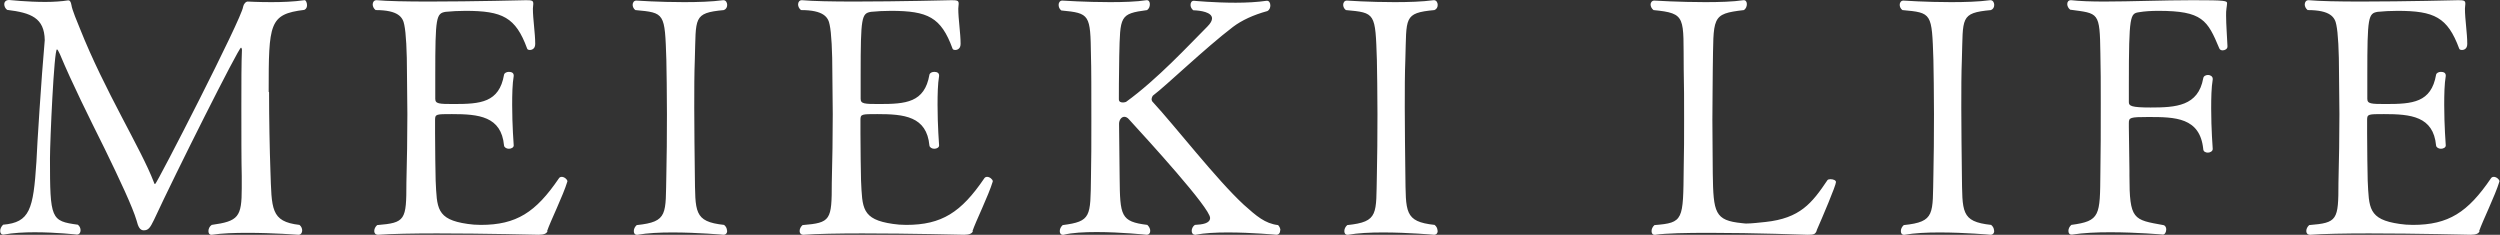
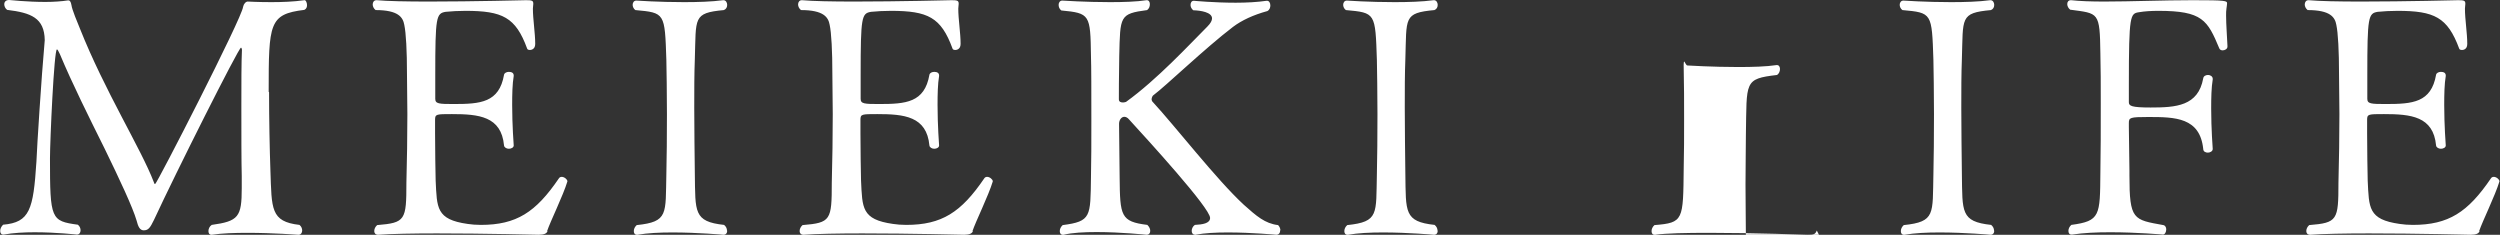
<svg xmlns="http://www.w3.org/2000/svg" id="_レイヤー_2" viewBox="0 0 129.06 12.12">
  <rect x="0" y="0" width="129.06" height="12.12" fill="#333333" stroke="none" />
  <defs>
    <style>.cls-1{fill:#fff;}</style>
  </defs>
  <g id="_レイヤー_1-2">
-     <path class="cls-1" d="M13.89,4.76c0,1.39.03,2.91.07,4.05.07,1.97,0,2.63,1.5,2.8.1.08.14.19.14.29,0,.12-.07.22-.19.22,0,0-1.31-.1-2.63-.1-.66,0-1.33.02-1.84.1h-.03c-.1,0-.15-.08-.15-.19s.05-.24.17-.32c1.38-.19,1.55-.41,1.55-1.89v-.63c-.02-.75-.02-2.21-.02-3.6,0-1.16,0-2.28.03-2.91,0-.07-.03-.12-.05-.12-.12,0-3.38,6.49-4.49,8.89-.2.41-.29.54-.53.54-.2,0-.29-.19-.37-.51-.2-.68-.87-2.11-1.65-3.71-.8-1.61-1.68-3.37-2.31-4.88-.08-.17-.12-.24-.15-.24-.15,0-.36,4.74-.36,5.63,0,3.14.05,3.23,1.44,3.42.1.08.14.19.14.29,0,.12-.07.22-.19.22,0,0-1.05-.12-2.18-.12-.54,0-1.12.03-1.6.12h-.03c-.1,0-.15-.08-.15-.19s.05-.22.15-.32c1.38-.12,1.56-.78,1.72-3.25.03-.8.27-4.5.41-6.03,0-.08.02-.17.02-.25C2.29.92,1.6.66.37.51c-.1-.07-.15-.19-.15-.29,0-.12.08-.22.25-.22,0,0,.95.1,1.87.1.43,0,.85-.03,1.17-.08h.03c.05,0,.12.05.15.25.02.2.32.93.43,1.19,1.29,3.25,3.16,6.21,3.82,7.94.02.07.03.1.07.1.08,0,4.49-8.58,4.54-9.15.03-.15.14-.27.24-.27,0,0,.53.03,1.22.03.53,0,1.16-.02,1.7-.1.07-.02.14.12.14.25,0,.1-.03.2-.14.25-1.82.22-1.84.7-1.84,4.23ZM28.27,11.93c-.05.12-.17.19-.46.19,0,0-2.8-.07-5.25-.07-1.22,0-2.36.02-3.03.07h-.02c-.12,0-.19-.08-.19-.19s.05-.22.15-.31c1.46-.12,1.51-.25,1.51-2.19.03-1.17.05-2.35.05-3.54,0-.68-.02-1.36-.02-2.04,0-1.22-.05-2.16-.14-2.57-.07-.39-.31-.76-1.48-.76-.1-.08-.15-.19-.15-.29,0-.12.07-.22.19-.22h.02c.53.05,1.55.07,2.7.07,2.28,0,5.01-.07,5.01-.07.29,0,.37.02.37.17v.03c0,.07-.02.15-.02.24,0,.54.12,1.26.12,1.82,0,.31-.26.31-.27.31-.07,0-.14-.02-.15-.08-.59-1.61-1.27-1.94-3.18-1.94-.37,0-.71.02-1.02.05-.49.08-.54.25-.54,3.25v1.24c0,.26.19.27.95.27,1.38,0,2.35-.07,2.6-1.51.02-.1.14-.15.25-.15.14,0,.25.05.25.19v.02c-.07.42-.08.95-.08,1.5,0,1.05.08,2.09.08,2.09,0,.1-.12.17-.25.17-.12,0-.24-.07-.25-.17-.14-1.51-1.31-1.62-2.69-1.62-.8,0-.87,0-.87.29v.71c0,.82.02,1.99.03,2.43.07,1.41.02,2.01,1.65,2.24.2.03.42.05.68.05,1.84,0,2.84-.65,4.03-2.4.03-.05.08-.08.15-.08.14,0,.29.14.29.22v.02c-.22.73-.88,2.06-1.05,2.57ZM37.54,11.92c0,.12-.07.2-.19.2,0,0-1.33-.12-2.63-.12-.66,0-1.31.03-1.8.12h-.05c-.1,0-.15-.08-.15-.19s.05-.22.15-.31c1.65-.17,1.48-.58,1.53-2.62.02-.82.03-1.99.03-3.11s-.02-2.21-.03-2.8c-.08-2.43-.07-2.43-1.6-2.57-.1-.07-.14-.19-.14-.27,0-.12.07-.22.19-.22,0,0,1.17.08,2.46.08.7,0,1.43-.02,2.02-.1h.02c.12,0,.19.12.19.24s-.05.22-.17.27c-1.61.15-1.43.39-1.5,2.53-.03.76-.03,1.61-.03,2.5,0,1.19.02,2.41.03,3.43.03,1.96-.07,2.46,1.51,2.63.1.08.15.19.15.29ZM50.23,11.93c-.05.12-.17.19-.46.19,0,0-2.8-.07-5.25-.07-1.22,0-2.36.02-3.03.07h-.02c-.12,0-.19-.08-.19-.19s.05-.22.15-.31c1.46-.12,1.51-.25,1.51-2.19.03-1.17.05-2.35.05-3.54,0-.68-.02-1.36-.02-2.04,0-1.22-.05-2.16-.14-2.57-.07-.39-.31-.76-1.48-.76-.1-.08-.15-.19-.15-.29,0-.12.07-.22.19-.22h.02c.53.05,1.55.07,2.7.07,2.28,0,5.01-.07,5.01-.07.29,0,.37.02.37.17v.03c0,.07-.02.15-.02.24,0,.54.12,1.26.12,1.82,0,.31-.26.31-.27.31-.07,0-.14-.02-.15-.08-.59-1.61-1.27-1.94-3.18-1.94-.37,0-.71.02-1.02.05-.49.08-.54.25-.54,3.25v1.24c0,.26.19.27.95.27,1.38,0,2.35-.07,2.6-1.51.02-.1.14-.15.25-.15.14,0,.25.05.25.19v.02c-.07.42-.08.95-.08,1.5,0,1.05.08,2.09.08,2.09,0,.1-.12.17-.25.17-.12,0-.24-.07-.25-.17-.14-1.51-1.31-1.62-2.69-1.62-.8,0-.87,0-.87.29v.71c0,.82.02,1.99.03,2.43.07,1.41.02,2.01,1.65,2.24.2.03.42.05.68.05,1.84,0,2.84-.65,4.03-2.4.03-.05.08-.08.15-.08.14,0,.29.14.29.22v.02c-.22.73-.88,2.06-1.05,2.57ZM66.09,11.88c0,.14-.07.24-.2.24,0,0-1.27-.12-2.5-.12-.63,0-1.22.03-1.67.12h-.03c-.1,0-.17-.08-.17-.2,0-.1.05-.24.17-.31.37-.02.78-.07.78-.36,0-.51-3.2-4.01-4.18-5.08-.08-.1-.17-.14-.25-.14-.15,0-.27.17-.27.36s.02,2.04.03,2.77c.02,1.99.05,2.28,1.43,2.45.1.1.15.2.15.31,0,.12-.07.2-.19.2,0,0-1.31-.14-2.58-.14-.63,0-1.26.03-1.7.14h-.05c-.1,0-.15-.08-.15-.19s.05-.22.15-.31c1.48-.19,1.43-.44,1.46-2.46.02-.8.02-1.87.02-2.92,0-1.43,0-2.8-.02-3.35-.03-2.14-.05-2.21-1.53-2.35-.1-.07-.14-.19-.14-.29,0-.12.07-.22.19-.22,0,0,1.22.08,2.46.08.68,0,1.38-.02,1.89-.1h.02c.1,0,.15.1.15.2,0,.12-.03.22-.14.31-1.43.19-1.39.31-1.44,2.36-.02.85-.02,2.24-.02,2.24,0,.14.1.17.22.17.05,0,.12-.02.15-.03,1.62-1.17,3.25-2.94,4.2-3.89.17-.17.24-.31.24-.42,0-.32-.59-.41-.97-.42-.1-.08-.14-.19-.14-.27,0-.12.05-.22.17-.22,0,0,1.04.1,2.16.1.56,0,1.12-.03,1.6-.1h.02c.1,0,.17.1.17.24,0,.1-.03.22-.15.29-.73.2-1.33.48-1.78.82-1.43,1.09-3.48,3.06-4.1,3.52-.05.02-.1.14-.1.22,0,.03.02.08.03.1,1.21,1.31,3.33,4.05,4.73,5.34.65.58,1.09.97,1.77,1.05.08.08.12.19.12.27ZM74.22,11.92c0,.12-.07.2-.19.2,0,0-1.33-.12-2.63-.12-.66,0-1.31.03-1.8.12h-.05c-.1,0-.15-.08-.15-.19s.05-.22.15-.31c1.65-.17,1.48-.58,1.53-2.62.02-.82.03-1.99.03-3.11s-.02-2.21-.03-2.8c-.08-2.43-.07-2.43-1.6-2.57-.1-.07-.14-.19-.14-.27,0-.12.07-.22.19-.22,0,0,1.17.08,2.46.08.7,0,1.43-.02,2.02-.1h.02c.12,0,.19.12.19.24s-.05.22-.17.27c-1.61.15-1.43.39-1.5,2.53-.03.76-.03,1.61-.03,2.5,0,1.19.02,2.41.03,3.43.03,1.96-.07,2.46,1.51,2.63.1.08.15.19.15.29ZM93.79,11.9c-.08.2-.15.22-.48.22,0,0-2.75-.1-5.08-.1-1.17,0-2.23.02-2.77.1h-.05c-.1,0-.15-.08-.15-.19s.05-.22.15-.31c1.51-.12,1.48-.25,1.51-2.96.02-.77.02-1.65.02-2.53s0-1.78-.02-2.55c-.03-2.7.17-2.89-1.56-3.06-.1-.08-.15-.19-.15-.29s.07-.2.19-.2c0,0,1.31.08,2.63.08.71,0,1.45-.02,1.97-.1h.03c.1,0,.15.1.15.2,0,.12-.05.24-.15.31-1.72.2-1.56.34-1.61,3.08,0,.65-.02,1.6-.02,2.58s.02,2.01.02,2.77c.03,2.04.1,2.43,1.51,2.57.05,0,.12.02.2.02.29,0,.7-.05,1-.08,1.8-.19,2.41-.97,3.21-2.16.02-.03.08-.05.15-.05.14,0,.29.05.29.15,0,.17-.7,1.82-1,2.5ZM102.95,11.92c0,.12-.07.2-.19.2,0,0-1.33-.12-2.63-.12-.66,0-1.31.03-1.8.12h-.05c-.1,0-.15-.08-.15-.19s.05-.22.15-.31c1.65-.17,1.48-.58,1.53-2.62.02-.82.03-1.99.03-3.11s-.02-2.21-.03-2.8c-.08-2.43-.07-2.43-1.6-2.57-.1-.07-.14-.19-.14-.27,0-.12.07-.22.19-.22,0,0,1.17.08,2.46.08.7,0,1.43-.02,2.02-.1h.02c.12,0,.19.12.19.24s-.05.22-.17.27c-1.61.15-1.43.39-1.5,2.53-.03.76-.03,1.61-.03,2.5,0,1.19.02,2.41.03,3.43.03,1.96-.07,2.46,1.51,2.63.1.08.15.19.15.29ZM114.99,2.41c0,.12-.14.19-.25.19-.07,0-.14-.03-.17-.1-.61-1.46-.87-1.94-3.14-1.94-.37,0-.71.02-1,.07-.46.07-.53.12-.53,3.72v.93c0,.19.14.27,1.12.27,1.31,0,2.46-.07,2.72-1.51.02-.12.14-.17.25-.17s.24.07.24.2v.03c-.07.42-.08.95-.08,1.5,0,1.05.08,2.09.08,2.09,0,.12-.14.19-.25.19s-.24-.05-.24-.19c-.17-1.63-1.45-1.65-2.84-1.65-.94,0-1,.03-1,.31v.22c0,.59.03,1.63.03,2.24v.24c0,2.31.2,2.29,1.75,2.57.1.02.15.12.15.22,0,.14-.07.27-.17.27,0,0-1.34-.12-2.72-.12-.7,0-1.39.03-1.96.12h-.05c-.1,0-.15-.08-.15-.19s.05-.22.15-.31c1.5-.2,1.48-.48,1.5-2.69.02-.99.02-2.31.02-3.59,0-.94,0-1.85-.02-2.57-.03-2.16-.08-2.06-1.56-2.26-.1-.08-.15-.19-.15-.29,0-.12.07-.2.17-.2h.03c.44.05,1.04.07,1.72.07,1.34,0,3.04-.07,4.55-.07,1.75,0,1.78.03,1.78.17,0,.07-.02.15-.03.25-.02.12-.02.24-.02.37,0,.48.05,1.07.07,1.56v.02ZM128.01,11.93c-.05.12-.17.19-.46.19,0,0-2.8-.07-5.25-.07-1.22,0-2.36.02-3.03.07h-.02c-.12,0-.19-.08-.19-.19s.05-.22.15-.31c1.46-.12,1.51-.25,1.51-2.19.03-1.17.05-2.35.05-3.54,0-.68-.02-1.36-.02-2.04,0-1.22-.05-2.16-.14-2.57-.07-.39-.31-.76-1.48-.76-.1-.08-.15-.19-.15-.29,0-.12.07-.22.19-.22h.02c.53.05,1.55.07,2.7.07,2.28,0,5.01-.07,5.01-.07.29,0,.37.02.37.17v.03c0,.07-.02.15-.02.24,0,.54.12,1.26.12,1.82,0,.31-.25.31-.27.31-.07,0-.14-.02-.15-.08-.6-1.61-1.28-1.94-3.18-1.94-.37,0-.71.02-1.02.05-.49.08-.54.25-.54,3.25v1.24c0,.26.19.27.95.27,1.38,0,2.35-.07,2.6-1.51.02-.1.14-.15.25-.15.14,0,.25.05.25.19v.02c-.07.42-.08.95-.08,1.5,0,1.05.08,2.09.08,2.09,0,.1-.12.17-.25.17-.12,0-.24-.07-.25-.17-.14-1.51-1.31-1.62-2.69-1.62-.8,0-.87,0-.87.29v.71c0,.82.02,1.99.03,2.43.07,1.41.02,2.01,1.65,2.24.2.03.42.05.68.05,1.84,0,2.84-.65,4.03-2.4.03-.05.08-.08.15-.08.14,0,.29.14.29.22v.02c-.22.73-.88,2.06-1.05,2.57Z" />
+     <path class="cls-1" d="M13.89,4.76c0,1.39.03,2.91.07,4.05.07,1.97,0,2.63,1.5,2.8.1.08.14.19.14.29,0,.12-.07.22-.19.22,0,0-1.31-.1-2.63-.1-.66,0-1.33.02-1.84.1h-.03c-.1,0-.15-.08-.15-.19s.05-.24.17-.32c1.38-.19,1.55-.41,1.55-1.89v-.63c-.02-.75-.02-2.21-.02-3.6,0-1.16,0-2.28.03-2.91,0-.07-.03-.12-.05-.12-.12,0-3.38,6.49-4.49,8.89-.2.41-.29.54-.53.54-.2,0-.29-.19-.37-.51-.2-.68-.87-2.11-1.65-3.71-.8-1.61-1.68-3.37-2.31-4.88-.08-.17-.12-.24-.15-.24-.15,0-.36,4.74-.36,5.63,0,3.14.05,3.23,1.44,3.42.1.08.14.19.14.29,0,.12-.07.22-.19.22,0,0-1.05-.12-2.18-.12-.54,0-1.12.03-1.6.12h-.03c-.1,0-.15-.08-.15-.19s.05-.22.15-.32c1.38-.12,1.56-.78,1.72-3.25.03-.8.27-4.5.41-6.03,0-.08.02-.17.02-.25C2.29.92,1.6.66.37.51c-.1-.07-.15-.19-.15-.29,0-.12.08-.22.25-.22,0,0,.95.1,1.87.1.43,0,.85-.03,1.17-.08h.03c.05,0,.12.05.15.25.02.2.32.93.43,1.19,1.29,3.25,3.16,6.21,3.82,7.94.02.07.03.1.07.1.08,0,4.49-8.58,4.54-9.15.03-.15.14-.27.24-.27,0,0,.53.03,1.22.03.53,0,1.16-.02,1.7-.1.07-.02.14.12.14.25,0,.1-.03.2-.14.25-1.82.22-1.84.7-1.84,4.23ZM28.27,11.93c-.05.12-.17.19-.46.19,0,0-2.8-.07-5.25-.07-1.22,0-2.36.02-3.03.07h-.02c-.12,0-.19-.08-.19-.19s.05-.22.15-.31c1.46-.12,1.51-.25,1.51-2.19.03-1.17.05-2.35.05-3.54,0-.68-.02-1.36-.02-2.04,0-1.22-.05-2.16-.14-2.57-.07-.39-.31-.76-1.48-.76-.1-.08-.15-.19-.15-.29,0-.12.07-.22.19-.22h.02c.53.05,1.55.07,2.7.07,2.28,0,5.01-.07,5.01-.07.29,0,.37.02.37.17v.03c0,.07-.02.15-.02.24,0,.54.12,1.26.12,1.82,0,.31-.26.31-.27.31-.07,0-.14-.02-.15-.08-.59-1.61-1.27-1.94-3.18-1.94-.37,0-.71.02-1.02.05-.49.08-.54.25-.54,3.25v1.24c0,.26.19.27.95.27,1.38,0,2.35-.07,2.6-1.51.02-.1.14-.15.25-.15.14,0,.25.05.25.19v.02c-.07.42-.08.95-.08,1.5,0,1.05.08,2.09.08,2.09,0,.1-.12.17-.25.17-.12,0-.24-.07-.25-.17-.14-1.51-1.31-1.62-2.69-1.62-.8,0-.87,0-.87.29v.71c0,.82.02,1.99.03,2.43.07,1.41.02,2.01,1.65,2.24.2.03.42.05.68.05,1.84,0,2.84-.65,4.03-2.4.03-.05.08-.08.15-.08.14,0,.29.14.29.22v.02c-.22.73-.88,2.06-1.05,2.57ZM37.54,11.92c0,.12-.07.2-.19.2,0,0-1.33-.12-2.63-.12-.66,0-1.31.03-1.8.12h-.05c-.1,0-.15-.08-.15-.19s.05-.22.15-.31c1.65-.17,1.48-.58,1.53-2.62.02-.82.03-1.99.03-3.11s-.02-2.21-.03-2.8c-.08-2.43-.07-2.43-1.6-2.57-.1-.07-.14-.19-.14-.27,0-.12.07-.22.19-.22,0,0,1.17.08,2.46.08.7,0,1.43-.02,2.02-.1h.02c.12,0,.19.12.19.24s-.05.22-.17.27c-1.61.15-1.43.39-1.5,2.53-.03.76-.03,1.61-.03,2.5,0,1.19.02,2.41.03,3.43.03,1.96-.07,2.46,1.51,2.63.1.08.15.19.15.29ZM50.23,11.93c-.05.12-.17.19-.46.19,0,0-2.8-.07-5.25-.07-1.22,0-2.36.02-3.03.07h-.02c-.12,0-.19-.08-.19-.19s.05-.22.15-.31c1.46-.12,1.51-.25,1.51-2.19.03-1.17.05-2.35.05-3.54,0-.68-.02-1.36-.02-2.04,0-1.22-.05-2.16-.14-2.57-.07-.39-.31-.76-1.48-.76-.1-.08-.15-.19-.15-.29,0-.12.07-.22.19-.22h.02c.53.05,1.55.07,2.7.07,2.28,0,5.01-.07,5.01-.07.29,0,.37.02.37.17v.03c0,.07-.02.15-.02.24,0,.54.12,1.26.12,1.82,0,.31-.26.31-.27.31-.07,0-.14-.02-.15-.08-.59-1.61-1.27-1.94-3.18-1.94-.37,0-.71.02-1.02.05-.49.08-.54.25-.54,3.25v1.24c0,.26.19.27.95.27,1.38,0,2.35-.07,2.6-1.51.02-.1.14-.15.25-.15.14,0,.25.05.25.19v.02c-.07.42-.08.95-.08,1.5,0,1.05.08,2.09.08,2.09,0,.1-.12.17-.25.17-.12,0-.24-.07-.25-.17-.14-1.51-1.31-1.62-2.69-1.62-.8,0-.87,0-.87.29v.71c0,.82.02,1.99.03,2.43.07,1.41.02,2.01,1.65,2.24.2.03.42.05.68.05,1.84,0,2.84-.65,4.03-2.4.03-.05.08-.08.15-.08.14,0,.29.14.29.22v.02c-.22.73-.88,2.06-1.05,2.57ZM66.09,11.88c0,.14-.07.24-.2.24,0,0-1.27-.12-2.5-.12-.63,0-1.22.03-1.67.12h-.03c-.1,0-.17-.08-.17-.2,0-.1.05-.24.17-.31.37-.02.78-.07.78-.36,0-.51-3.2-4.01-4.18-5.08-.08-.1-.17-.14-.25-.14-.15,0-.27.17-.27.36s.02,2.04.03,2.77c.02,1.99.05,2.28,1.43,2.45.1.1.15.2.15.31,0,.12-.07.2-.19.2,0,0-1.31-.14-2.58-.14-.63,0-1.26.03-1.7.14h-.05c-.1,0-.15-.08-.15-.19s.05-.22.15-.31c1.48-.19,1.43-.44,1.46-2.46.02-.8.02-1.87.02-2.92,0-1.43,0-2.8-.02-3.35-.03-2.14-.05-2.21-1.53-2.35-.1-.07-.14-.19-.14-.29,0-.12.07-.22.19-.22,0,0,1.22.08,2.46.08.68,0,1.38-.02,1.89-.1h.02c.1,0,.15.1.15.2,0,.12-.03.22-.14.31-1.43.19-1.39.31-1.44,2.36-.02.85-.02,2.24-.02,2.24,0,.14.1.17.22.17.05,0,.12-.02.15-.03,1.62-1.17,3.25-2.94,4.2-3.89.17-.17.24-.31.24-.42,0-.32-.59-.41-.97-.42-.1-.08-.14-.19-.14-.27,0-.12.05-.22.17-.22,0,0,1.04.1,2.16.1.56,0,1.12-.03,1.6-.1h.02c.1,0,.17.1.17.24,0,.1-.03.22-.15.29-.73.2-1.33.48-1.78.82-1.43,1.09-3.48,3.06-4.1,3.52-.05.02-.1.14-.1.22,0,.03.02.08.03.1,1.21,1.31,3.33,4.05,4.73,5.34.65.58,1.09.97,1.77,1.05.08.08.12.19.12.27ZM74.22,11.92c0,.12-.07.2-.19.2,0,0-1.33-.12-2.63-.12-.66,0-1.31.03-1.8.12h-.05c-.1,0-.15-.08-.15-.19s.05-.22.15-.31c1.65-.17,1.48-.58,1.53-2.62.02-.82.03-1.99.03-3.11s-.02-2.21-.03-2.8c-.08-2.43-.07-2.43-1.6-2.57-.1-.07-.14-.19-.14-.27,0-.12.07-.22.19-.22,0,0,1.17.08,2.46.08.7,0,1.43-.02,2.02-.1h.02c.12,0,.19.12.19.24s-.05.22-.17.27c-1.61.15-1.43.39-1.5,2.53-.03.76-.03,1.61-.03,2.5,0,1.19.02,2.41.03,3.43.03,1.96-.07,2.46,1.51,2.63.1.08.15.19.15.29ZM93.79,11.9c-.08.2-.15.22-.48.22,0,0-2.75-.1-5.08-.1-1.17,0-2.23.02-2.77.1h-.05c-.1,0-.15-.08-.15-.19s.05-.22.15-.31c1.51-.12,1.48-.25,1.51-2.96.02-.77.02-1.65.02-2.53s0-1.78-.02-2.55s.07-.2.19-.2c0,0,1.31.08,2.63.08.71,0,1.45-.02,1.97-.1h.03c.1,0,.15.1.15.2,0,.12-.05.24-.15.31-1.72.2-1.56.34-1.61,3.08,0,.65-.02,1.6-.02,2.58s.02,2.01.02,2.77c.03,2.04.1,2.43,1.51,2.57.05,0,.12.02.2.02.29,0,.7-.05,1-.08,1.8-.19,2.41-.97,3.21-2.16.02-.03.08-.05.15-.05.14,0,.29.05.29.15,0,.17-.7,1.82-1,2.5ZM102.95,11.92c0,.12-.07.2-.19.2,0,0-1.33-.12-2.63-.12-.66,0-1.31.03-1.8.12h-.05c-.1,0-.15-.08-.15-.19s.05-.22.15-.31c1.65-.17,1.48-.58,1.53-2.62.02-.82.03-1.99.03-3.11s-.02-2.21-.03-2.8c-.08-2.43-.07-2.43-1.6-2.57-.1-.07-.14-.19-.14-.27,0-.12.07-.22.19-.22,0,0,1.17.08,2.46.08.7,0,1.43-.02,2.02-.1h.02c.12,0,.19.12.19.24s-.05.22-.17.27c-1.61.15-1.43.39-1.5,2.53-.03.76-.03,1.61-.03,2.5,0,1.19.02,2.41.03,3.43.03,1.96-.07,2.46,1.51,2.63.1.08.15.19.15.29ZM114.99,2.41c0,.12-.14.19-.25.19-.07,0-.14-.03-.17-.1-.61-1.46-.87-1.94-3.14-1.94-.37,0-.71.02-1,.07-.46.07-.53.12-.53,3.72v.93c0,.19.14.27,1.12.27,1.31,0,2.46-.07,2.72-1.51.02-.12.14-.17.25-.17s.24.07.24.2v.03c-.07.42-.08.95-.08,1.5,0,1.05.08,2.09.08,2.09,0,.12-.14.19-.25.19s-.24-.05-.24-.19c-.17-1.63-1.45-1.65-2.84-1.65-.94,0-1,.03-1,.31v.22c0,.59.03,1.63.03,2.24v.24c0,2.31.2,2.29,1.75,2.57.1.02.15.12.15.22,0,.14-.07.27-.17.27,0,0-1.34-.12-2.72-.12-.7,0-1.39.03-1.96.12h-.05c-.1,0-.15-.08-.15-.19s.05-.22.15-.31c1.5-.2,1.48-.48,1.5-2.69.02-.99.02-2.31.02-3.59,0-.94,0-1.85-.02-2.57-.03-2.16-.08-2.06-1.56-2.26-.1-.08-.15-.19-.15-.29,0-.12.07-.2.17-.2h.03c.44.05,1.04.07,1.72.07,1.34,0,3.04-.07,4.55-.07,1.75,0,1.78.03,1.78.17,0,.07-.02.15-.03.25-.02.12-.02.24-.02.37,0,.48.05,1.07.07,1.56v.02ZM128.01,11.93c-.05.12-.17.19-.46.19,0,0-2.8-.07-5.25-.07-1.22,0-2.36.02-3.03.07h-.02c-.12,0-.19-.08-.19-.19s.05-.22.15-.31c1.46-.12,1.51-.25,1.51-2.19.03-1.17.05-2.35.05-3.54,0-.68-.02-1.36-.02-2.04,0-1.22-.05-2.16-.14-2.57-.07-.39-.31-.76-1.48-.76-.1-.08-.15-.19-.15-.29,0-.12.07-.22.19-.22h.02c.53.05,1.55.07,2.7.07,2.28,0,5.01-.07,5.01-.07.29,0,.37.02.37.17v.03c0,.07-.02.15-.02.24,0,.54.12,1.26.12,1.82,0,.31-.25.31-.27.31-.07,0-.14-.02-.15-.08-.6-1.61-1.28-1.94-3.18-1.94-.37,0-.71.02-1.02.05-.49.08-.54.25-.54,3.25v1.24c0,.26.19.27.95.27,1.38,0,2.35-.07,2.6-1.51.02-.1.14-.15.25-.15.14,0,.25.05.25.19v.02c-.07.42-.08.95-.08,1.5,0,1.05.08,2.09.08,2.09,0,.1-.12.17-.25.17-.12,0-.24-.07-.25-.17-.14-1.51-1.31-1.62-2.69-1.62-.8,0-.87,0-.87.29v.71c0,.82.02,1.99.03,2.43.07,1.41.02,2.01,1.65,2.24.2.03.42.05.68.05,1.84,0,2.84-.65,4.03-2.4.03-.05.08-.08.15-.08.14,0,.29.14.29.22v.02c-.22.73-.88,2.06-1.05,2.57Z" />
  </g>
</svg>